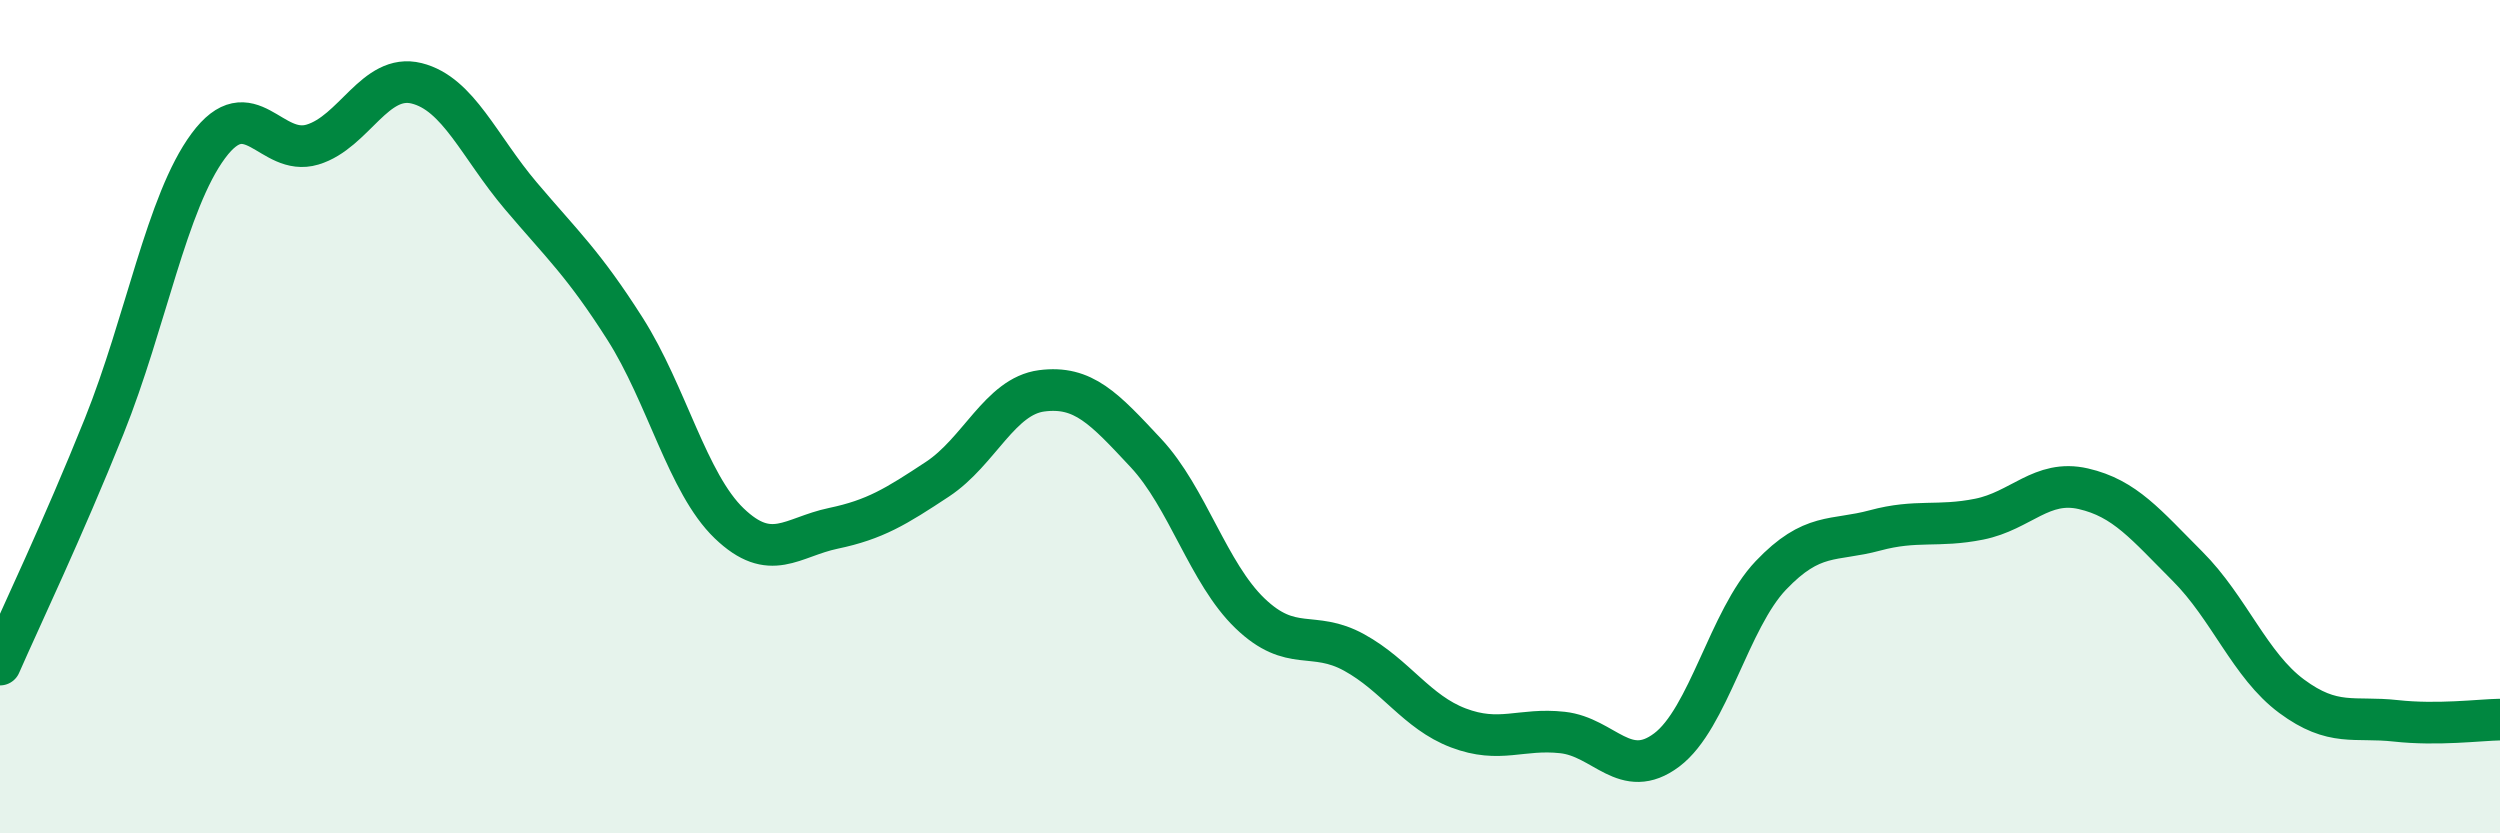
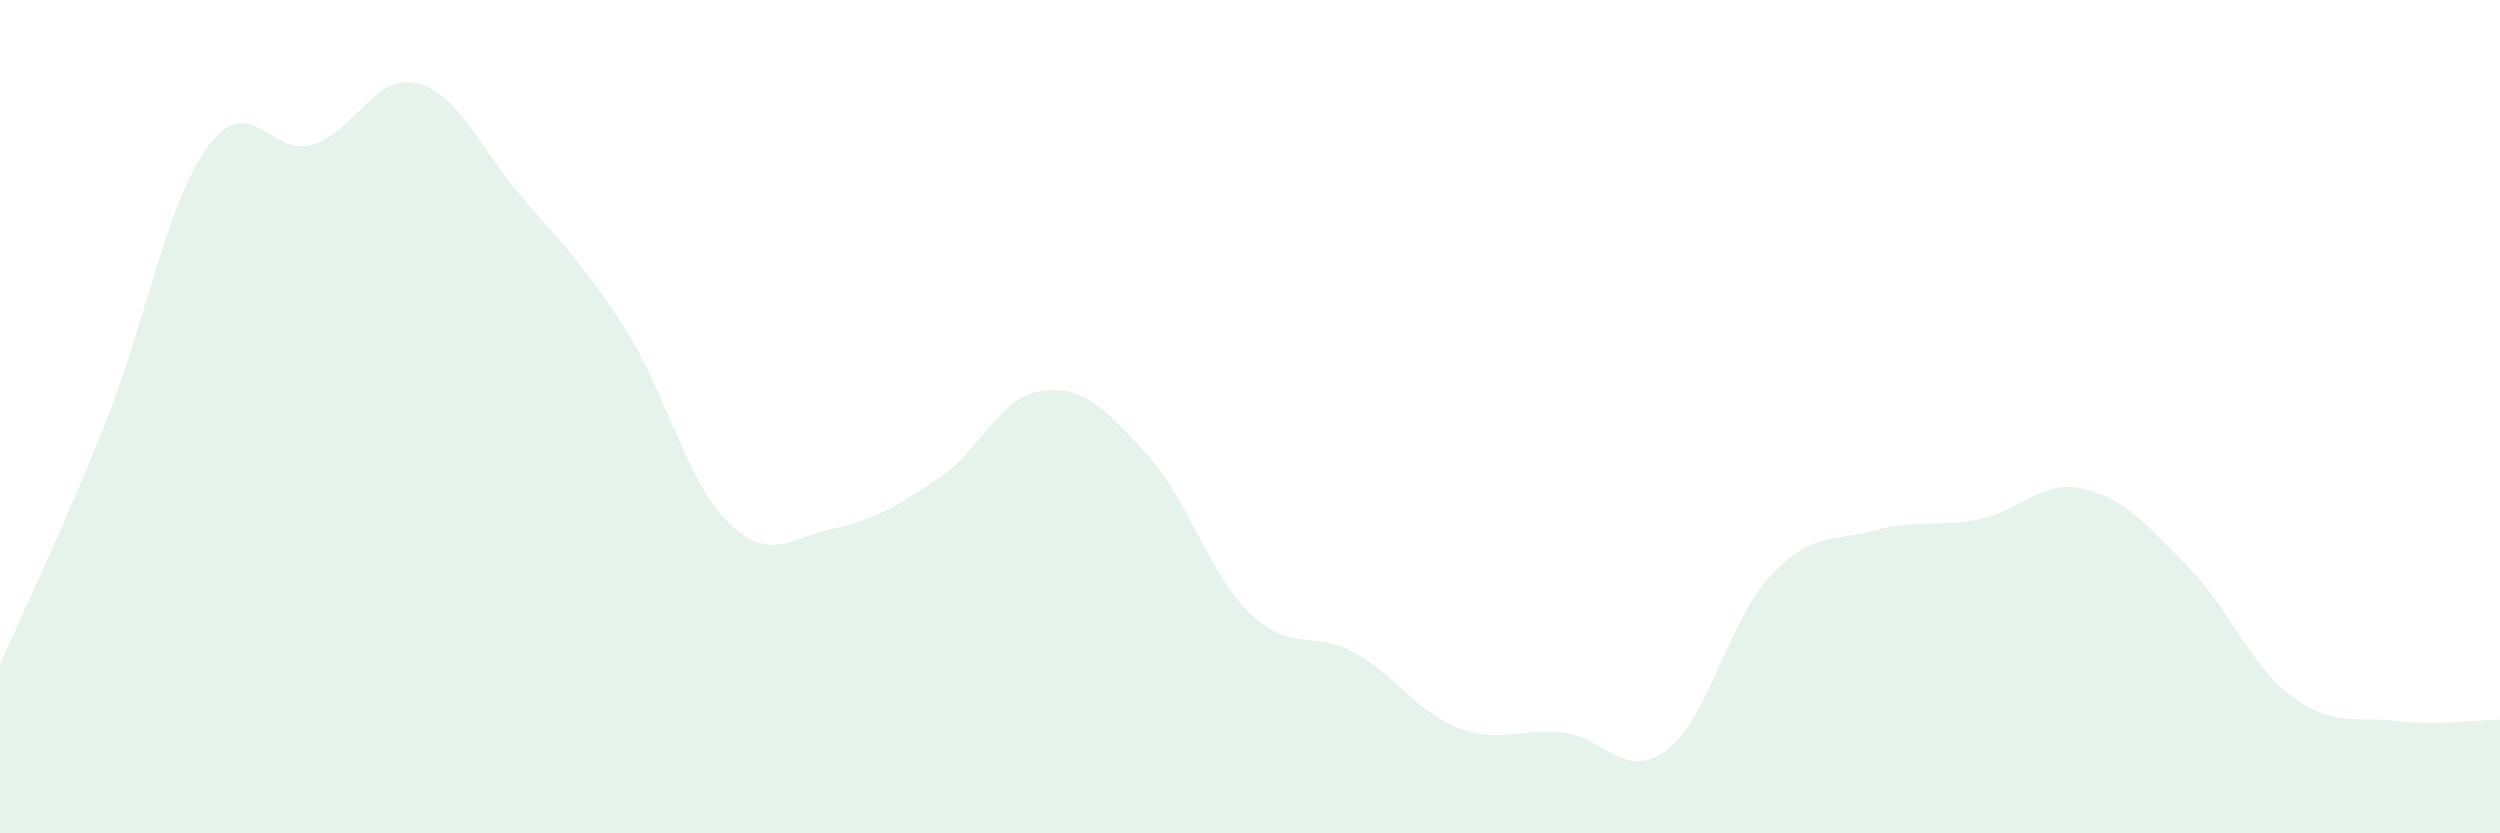
<svg xmlns="http://www.w3.org/2000/svg" width="60" height="20" viewBox="0 0 60 20">
  <path d="M 0,15.95 C 0.5,14.81 1.5,12.72 2.5,10.23 C 3.5,7.74 4,4.85 5,3.5 C 6,2.15 6.5,3.77 7.5,3.47 C 8.5,3.17 9,1.75 10,2 C 11,2.25 11.5,3.52 12.5,4.7 C 13.5,5.88 14,6.32 15,7.89 C 16,9.46 16.5,11.6 17.5,12.56 C 18.5,13.52 19,12.89 20,12.68 C 21,12.47 21.5,12.16 22.5,11.5 C 23.5,10.84 24,9.51 25,9.38 C 26,9.25 26.5,9.8 27.5,10.87 C 28.5,11.94 29,13.76 30,14.72 C 31,15.68 31.5,15.11 32.5,15.66 C 33.5,16.21 34,17.09 35,17.47 C 36,17.85 36.5,17.47 37.5,17.58 C 38.5,17.69 39,18.75 40,18 C 41,17.25 41.5,14.86 42.5,13.81 C 43.5,12.76 44,13 45,12.73 C 46,12.46 46.5,12.66 47.5,12.46 C 48.5,12.26 49,11.5 50,11.73 C 51,11.96 51.5,12.59 52.5,13.59 C 53.5,14.59 54,15.97 55,16.71 C 56,17.45 56.5,17.19 57.5,17.3 C 58.5,17.41 59.5,17.28 60,17.27L60 20L0 20Z" fill="#008740" opacity="0.1" stroke-linecap="round" stroke-linejoin="round" />
-   <path d="M 0,15.95 C 0.5,14.81 1.5,12.72 2.5,10.23 C 3.5,7.74 4,4.85 5,3.5 C 6,2.15 6.5,3.77 7.5,3.47 C 8.5,3.17 9,1.75 10,2 C 11,2.25 11.5,3.52 12.5,4.7 C 13.5,5.88 14,6.32 15,7.89 C 16,9.46 16.5,11.6 17.5,12.56 C 18.5,13.52 19,12.89 20,12.68 C 21,12.47 21.5,12.16 22.5,11.5 C 23.5,10.84 24,9.51 25,9.38 C 26,9.25 26.5,9.8 27.5,10.87 C 28.5,11.94 29,13.76 30,14.72 C 31,15.68 31.5,15.11 32.5,15.66 C 33.5,16.21 34,17.09 35,17.47 C 36,17.85 36.5,17.47 37.5,17.58 C 38.5,17.69 39,18.75 40,18 C 41,17.25 41.5,14.86 42.5,13.81 C 43.5,12.76 44,13 45,12.73 C 46,12.46 46.5,12.66 47.5,12.46 C 48.5,12.26 49,11.5 50,11.73 C 51,11.96 51.5,12.59 52.5,13.59 C 53.5,14.59 54,15.97 55,16.71 C 56,17.45 56.5,17.19 57.5,17.3 C 58.5,17.41 59.5,17.28 60,17.27" stroke="#008740" stroke-width="1" fill="none" stroke-linecap="round" stroke-linejoin="round" />
</svg>